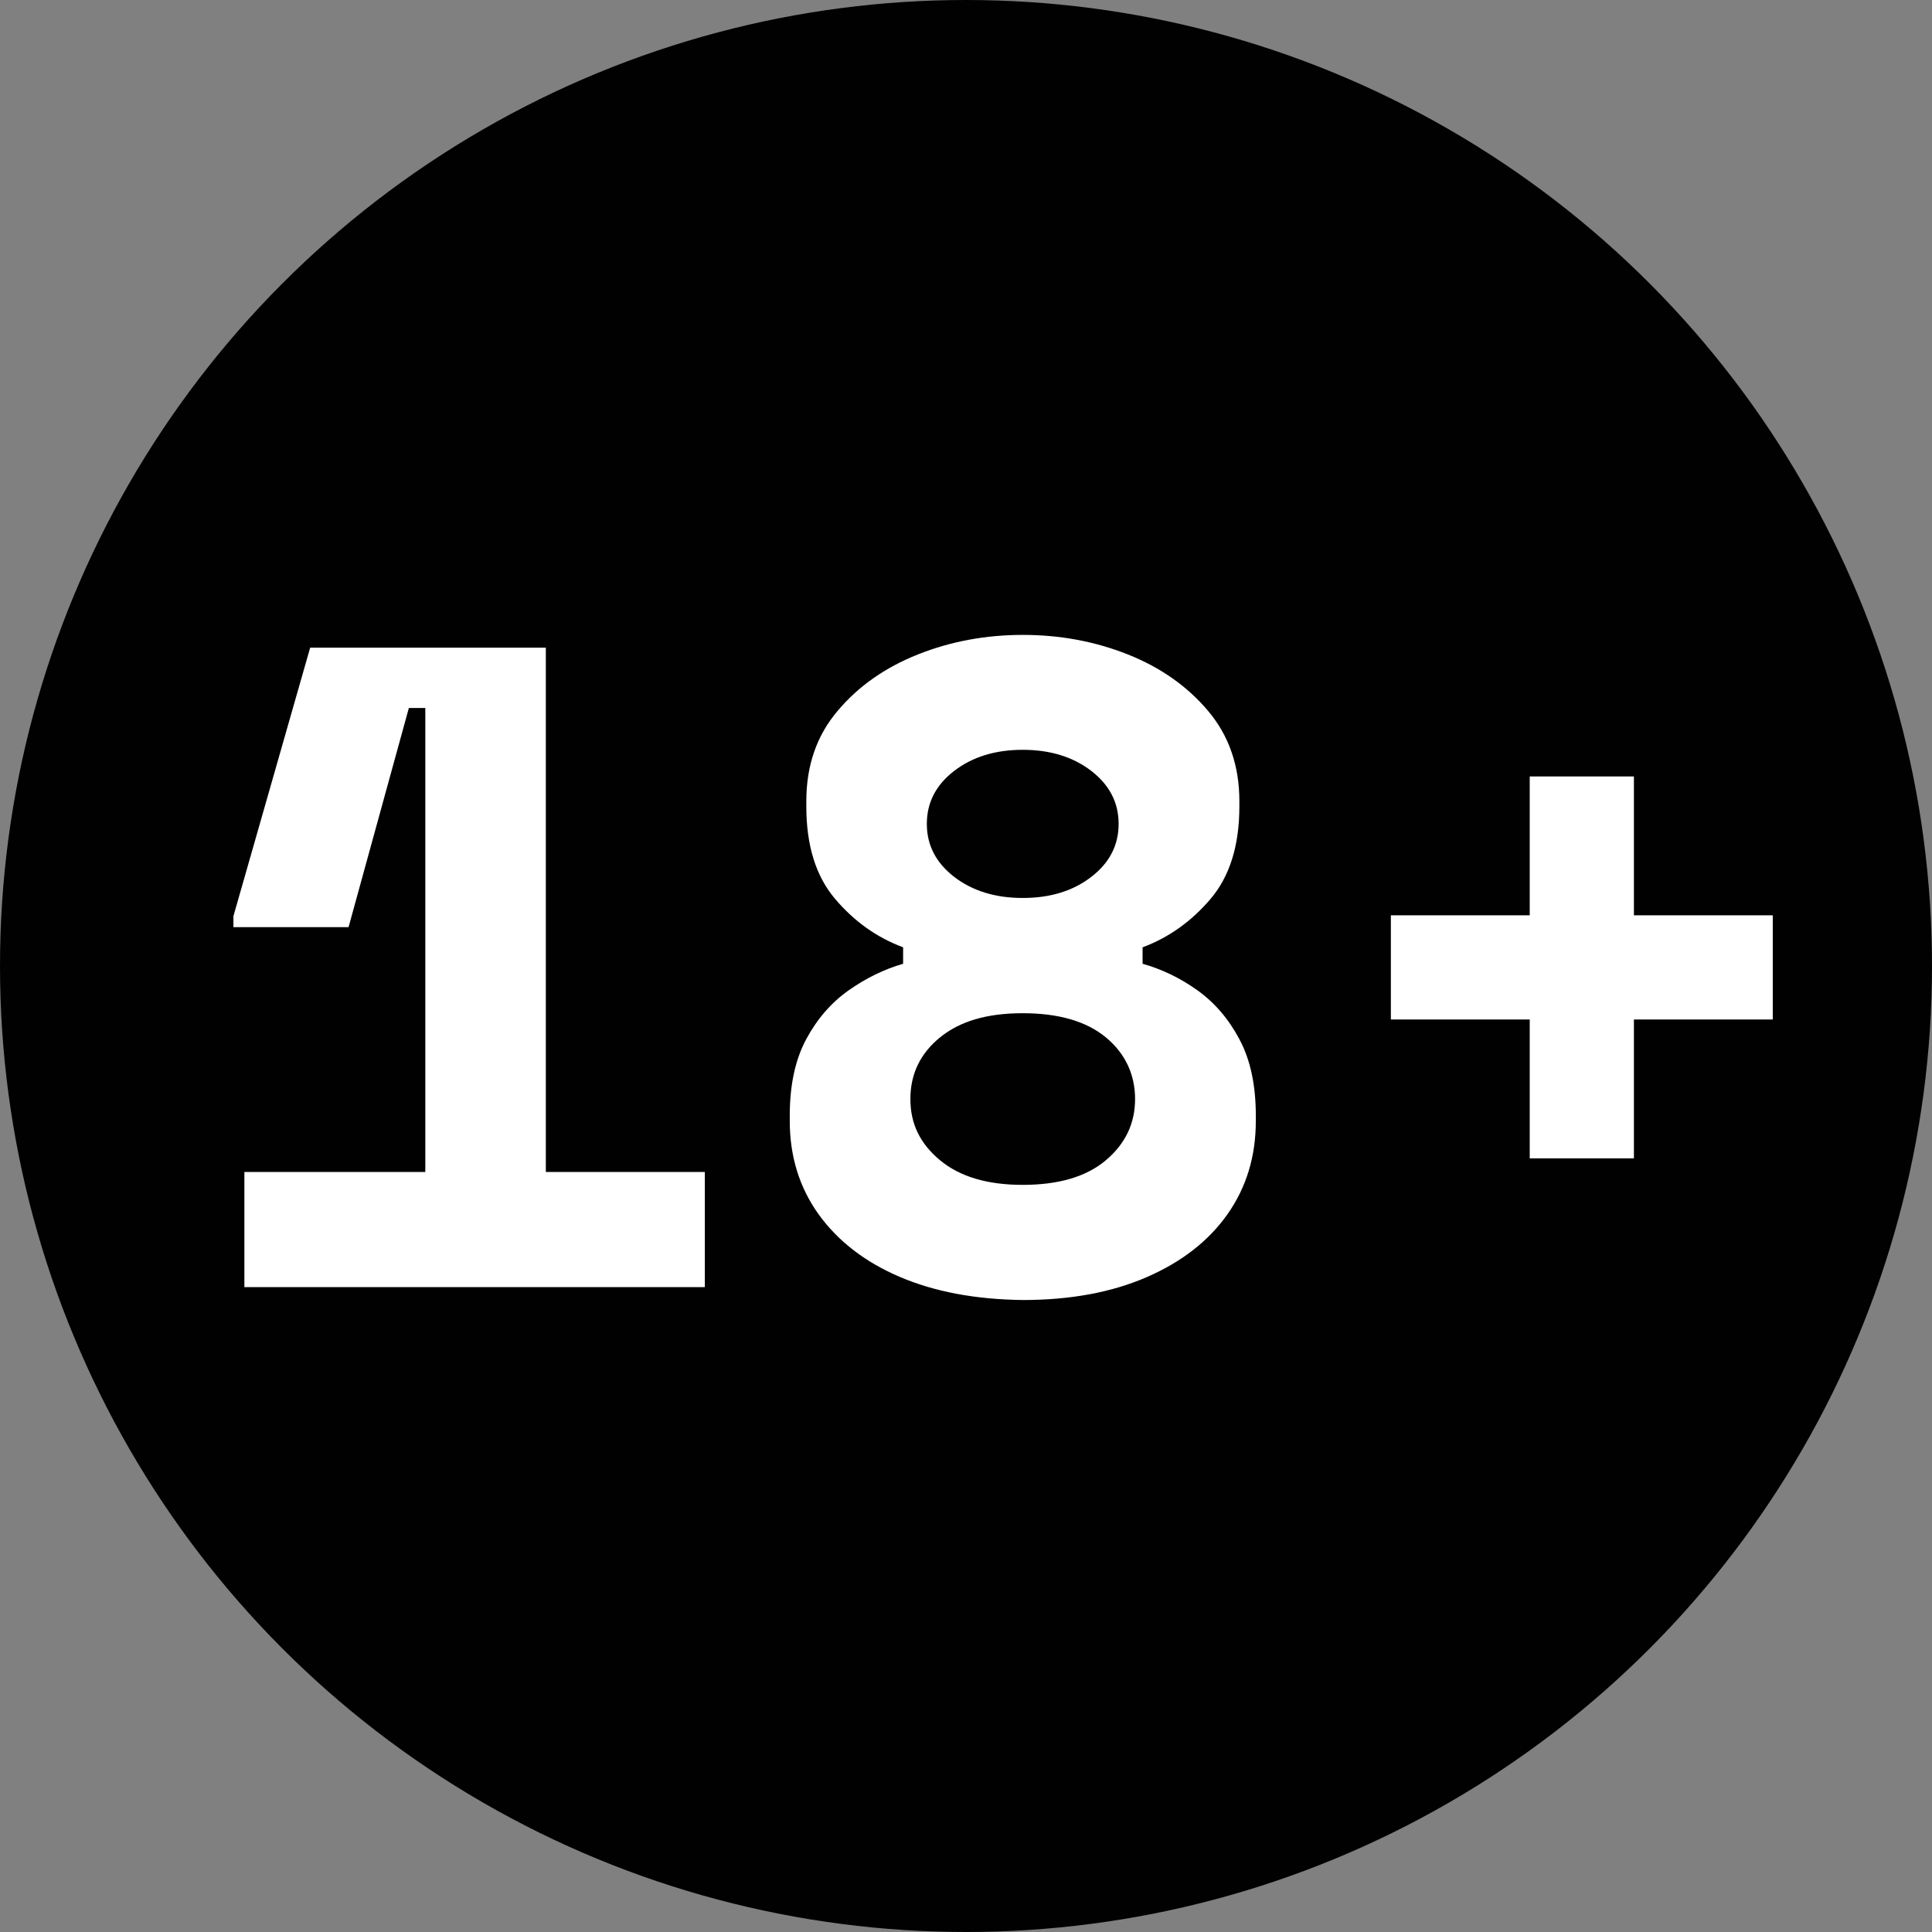
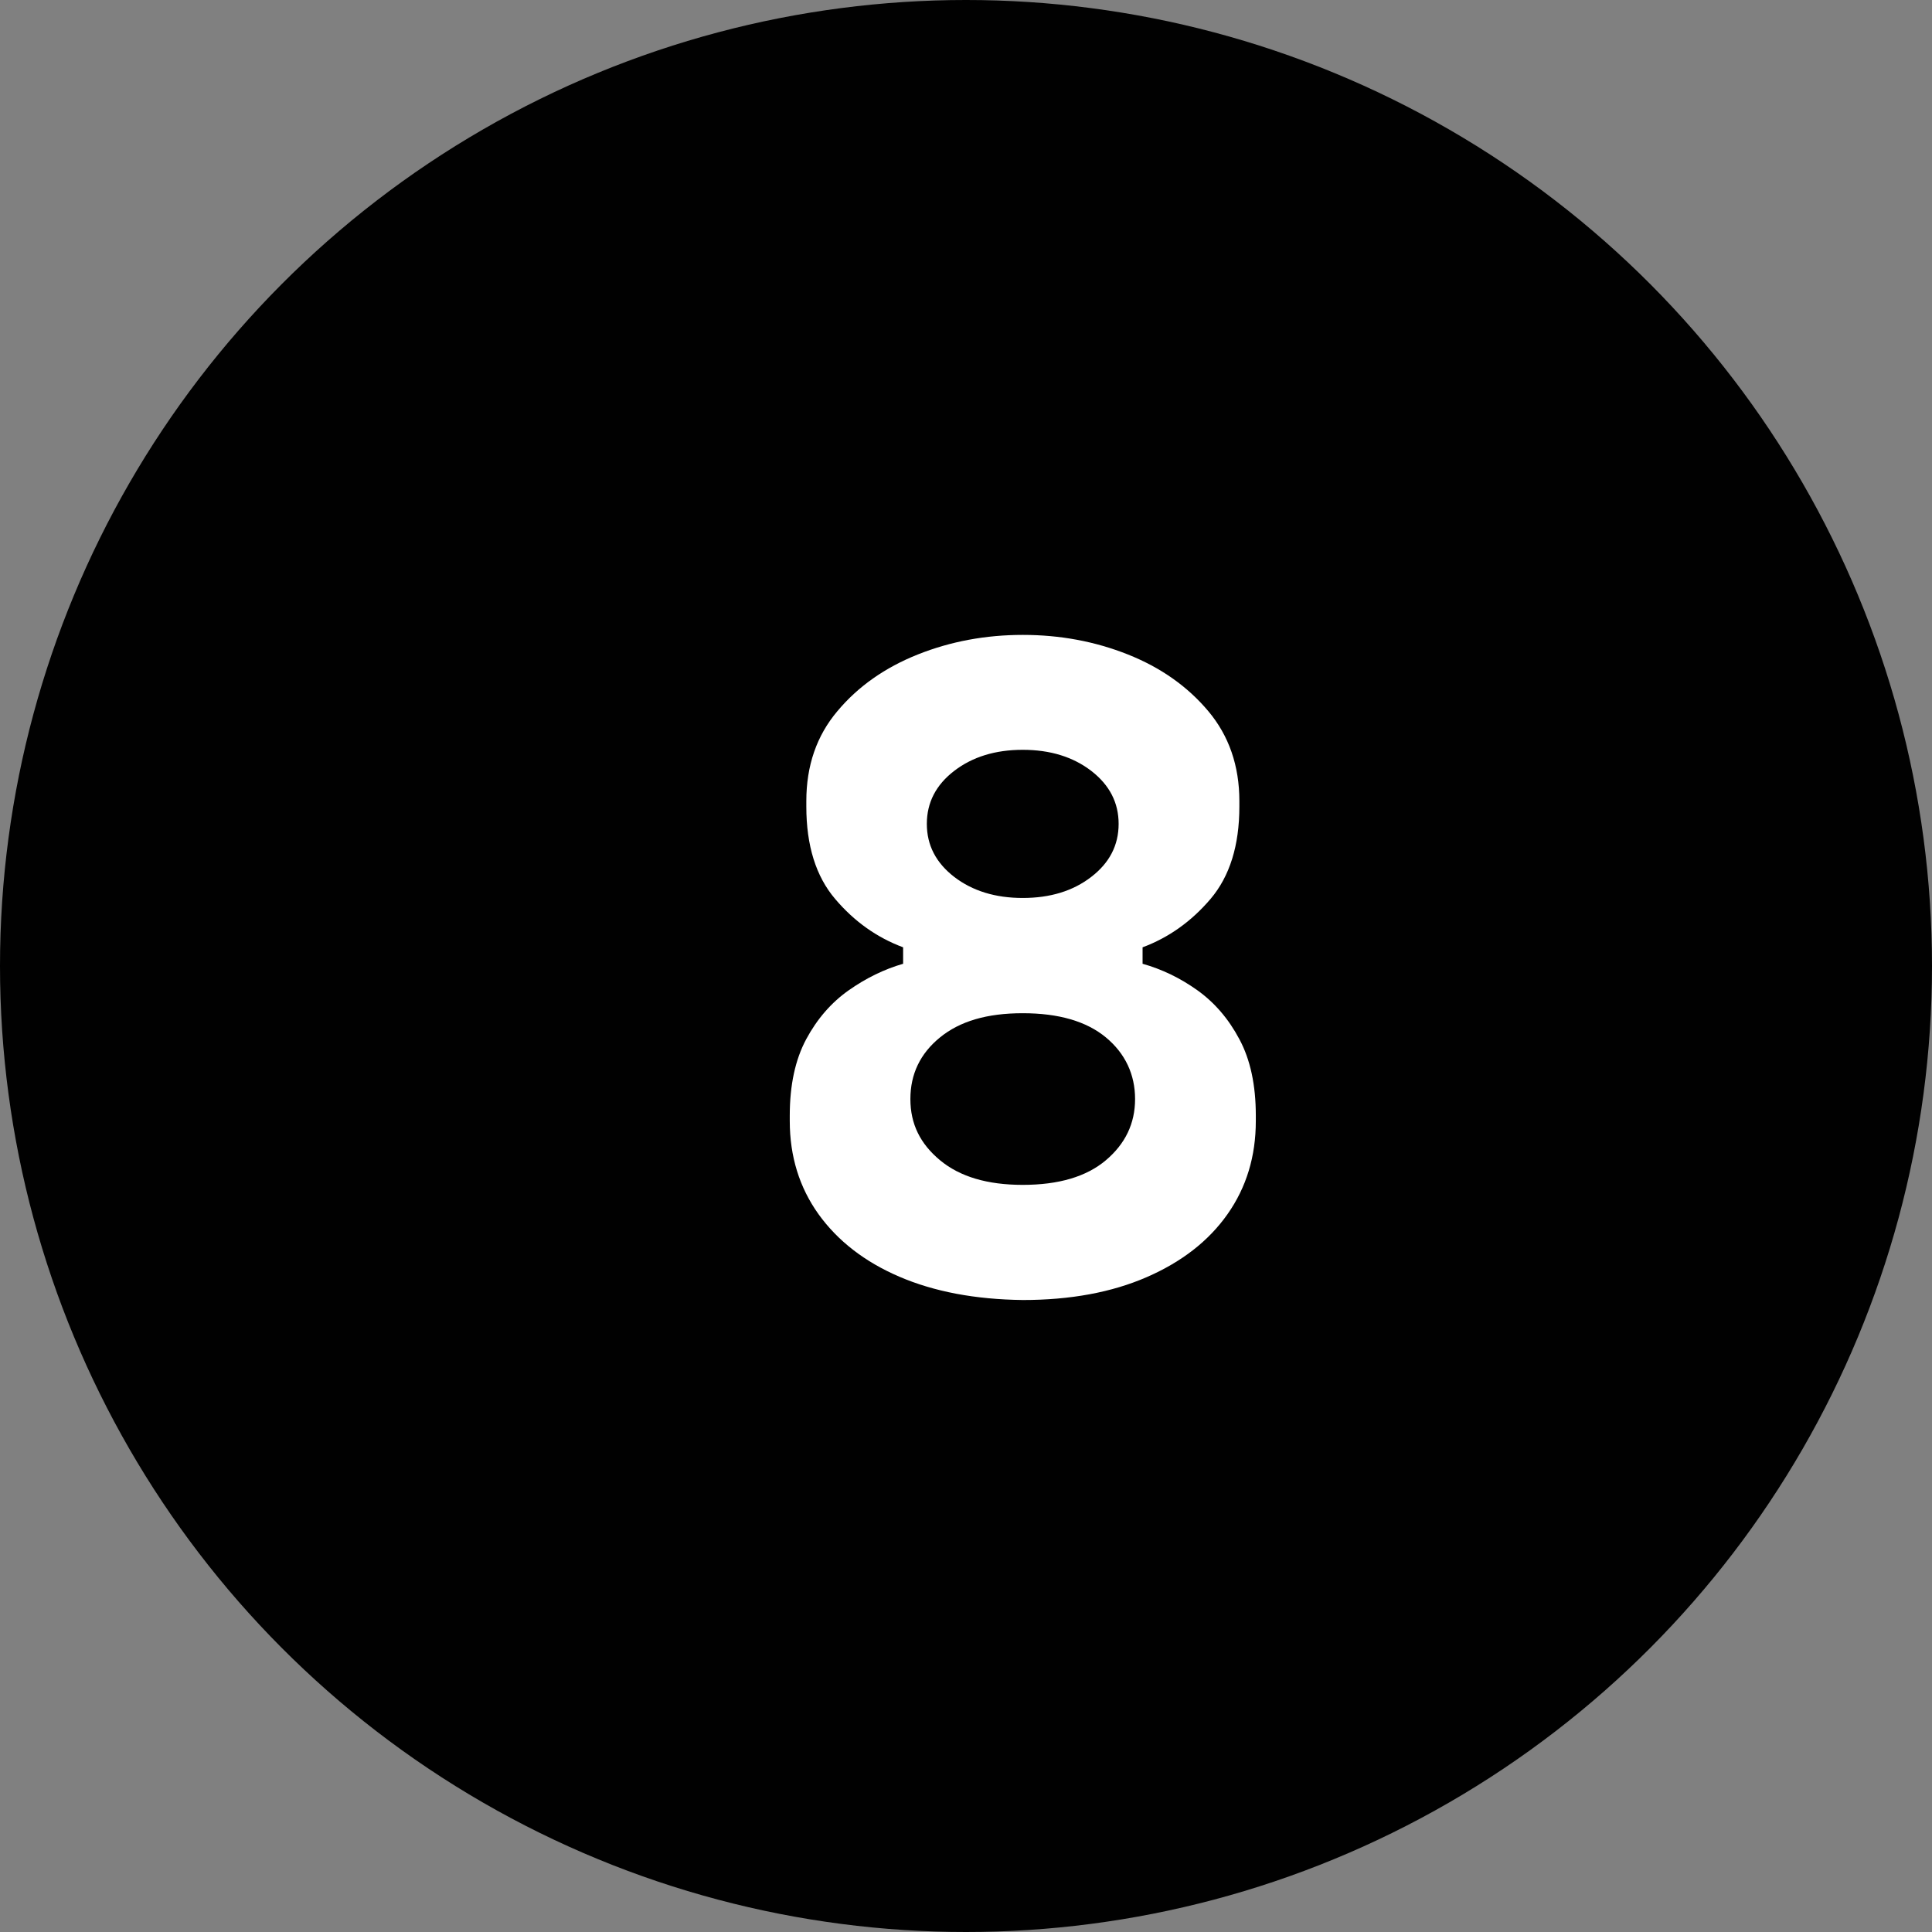
<svg xmlns="http://www.w3.org/2000/svg" id="Warstwa_2" data-name="Warstwa 2" viewBox="0 0 172.66 172.66">
  <rect x="0" y="0" width="172.66" height="172.66" fill="#808080" stroke="none" />
  <defs>
    <style> .cls-1 { fill: #010101; } .cls-2 { fill: #fff; } </style>
  </defs>
  <g id="Warstwa_1-2" data-name="Warstwa 1">
    <g>
      <circle class="cls-1" cx="86.33" cy="86.33" r="86.33" />
      <g>
-         <path class="cls-2" d="M21.84,115.03v-10.29h16.17v-41.47h-1.47l-5.39,19.59h-10.29v-.98l6.86-24h21.06v46.86h14.21v10.29H21.84Z" />
        <path class="cls-2" d="M91.4,116.18c-4.25-.05-7.92-.75-11.02-2.08-3.1-1.33-5.51-3.2-7.23-5.59-1.71-2.39-2.57-5.17-2.57-8.33v-.49c0-2.72.49-4.99,1.47-6.82.98-1.82,2.25-3.28,3.8-4.37s3.17-1.88,4.86-2.37v-1.47c-2.34-.87-4.37-2.31-6.08-4.33-1.71-2.01-2.57-4.76-2.57-8.25v-.49c0-3.16.92-5.84,2.78-8.04,1.85-2.21,4.25-3.89,7.18-5.06,2.94-1.17,6.07-1.75,9.39-1.75s6.45.58,9.39,1.75c2.94,1.17,5.33,2.86,7.18,5.06,1.85,2.2,2.78,4.89,2.78,8.04v.49c0,3.48-.86,6.23-2.57,8.25-1.71,2.01-3.74,3.46-6.08,4.33v1.47c1.74.49,3.37,1.28,4.9,2.37,1.52,1.09,2.78,2.54,3.75,4.37.98,1.82,1.47,4.1,1.47,6.82v.49c0,3.16-.84,5.93-2.53,8.33-1.69,2.4-4.1,4.27-7.23,5.63-3.13,1.36-6.82,2.04-11.06,2.04ZM91.4,105.89c3.21,0,5.69-.73,7.43-2.2,1.74-1.47,2.61-3.29,2.61-5.47s-.87-4.07-2.61-5.51c-1.74-1.44-4.22-2.16-7.43-2.16s-5.62.72-7.39,2.16c-1.77,1.44-2.65,3.28-2.65,5.51s.88,4,2.65,5.47c1.77,1.47,4.23,2.2,7.39,2.2ZM91.4,80.25c2.45,0,4.49-.62,6.12-1.88,1.63-1.25,2.45-2.83,2.45-4.74s-.82-3.48-2.45-4.74c-1.63-1.25-3.67-1.88-6.12-1.88s-4.49.63-6.12,1.88c-1.63,1.25-2.45,2.83-2.45,4.74s.82,3.48,2.45,4.74c1.63,1.25,3.67,1.88,6.12,1.88Z" />
-         <path class="cls-2" d="M136.71,103.52v-12.41h-12.41v-9.31h12.41v-12.41h9.31v12.41h12.41v9.31h-12.41v12.41h-9.31Z" />
      </g>
    </g>
  </g>
</svg>